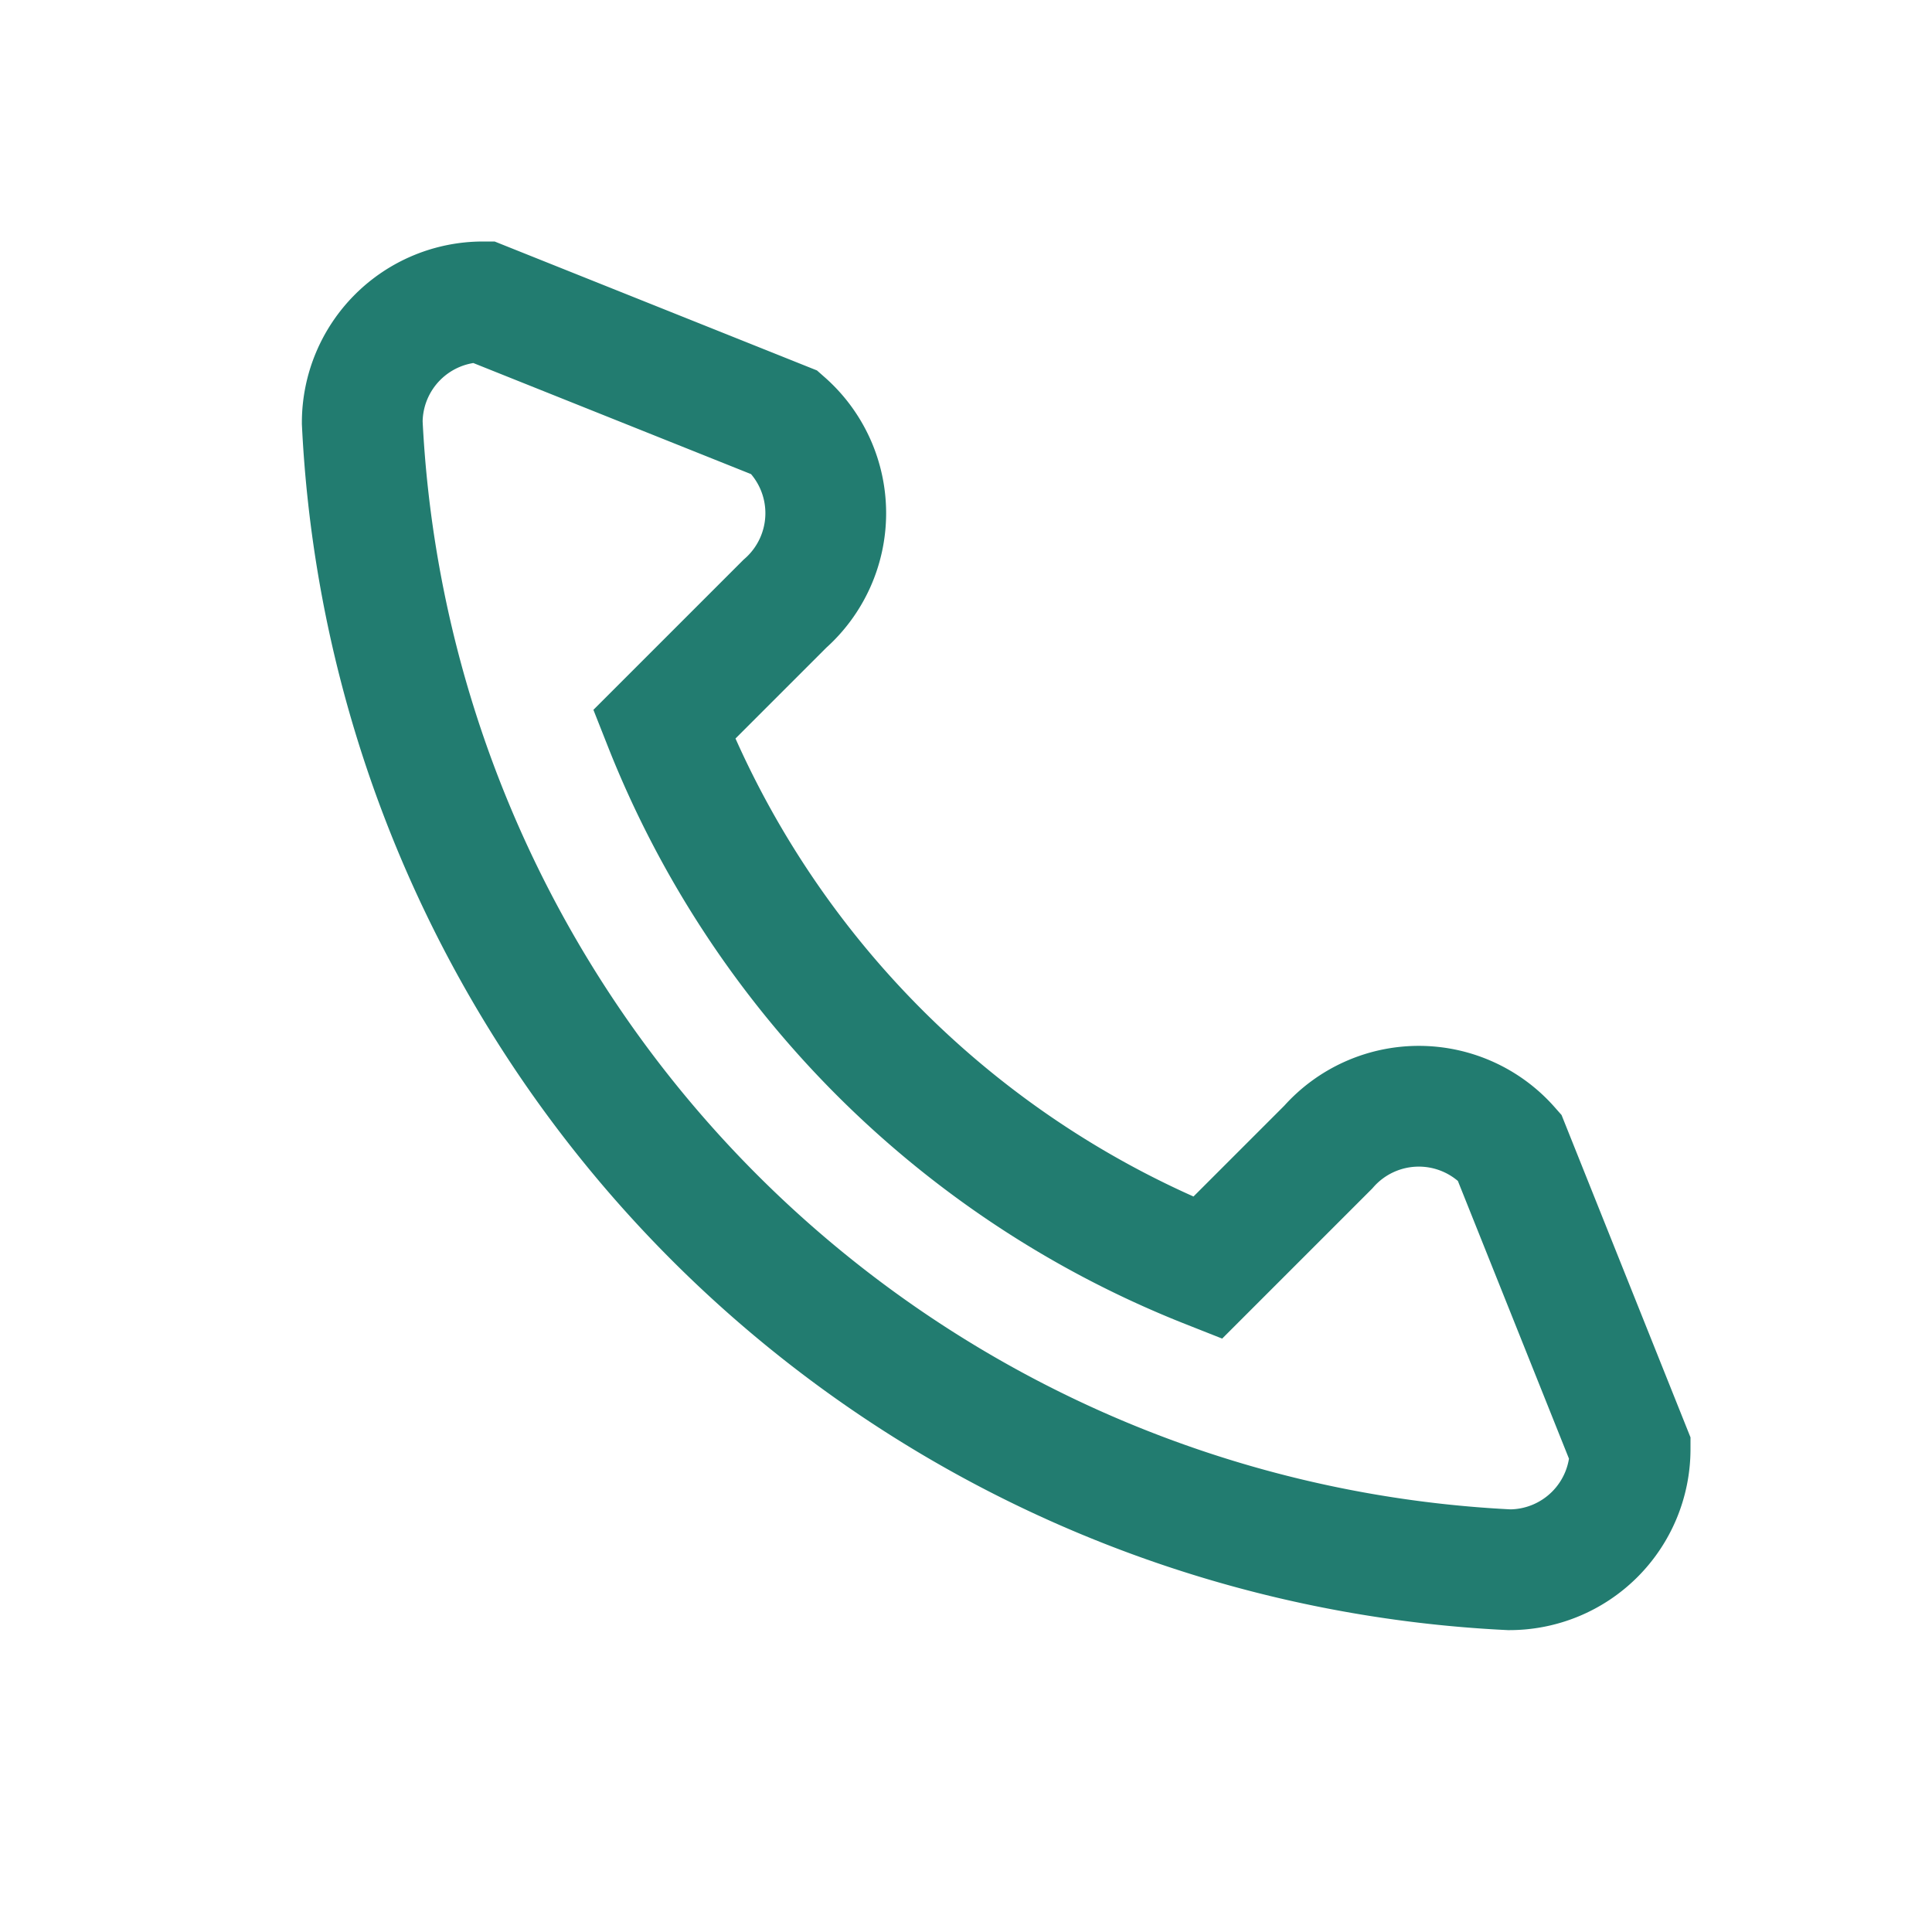
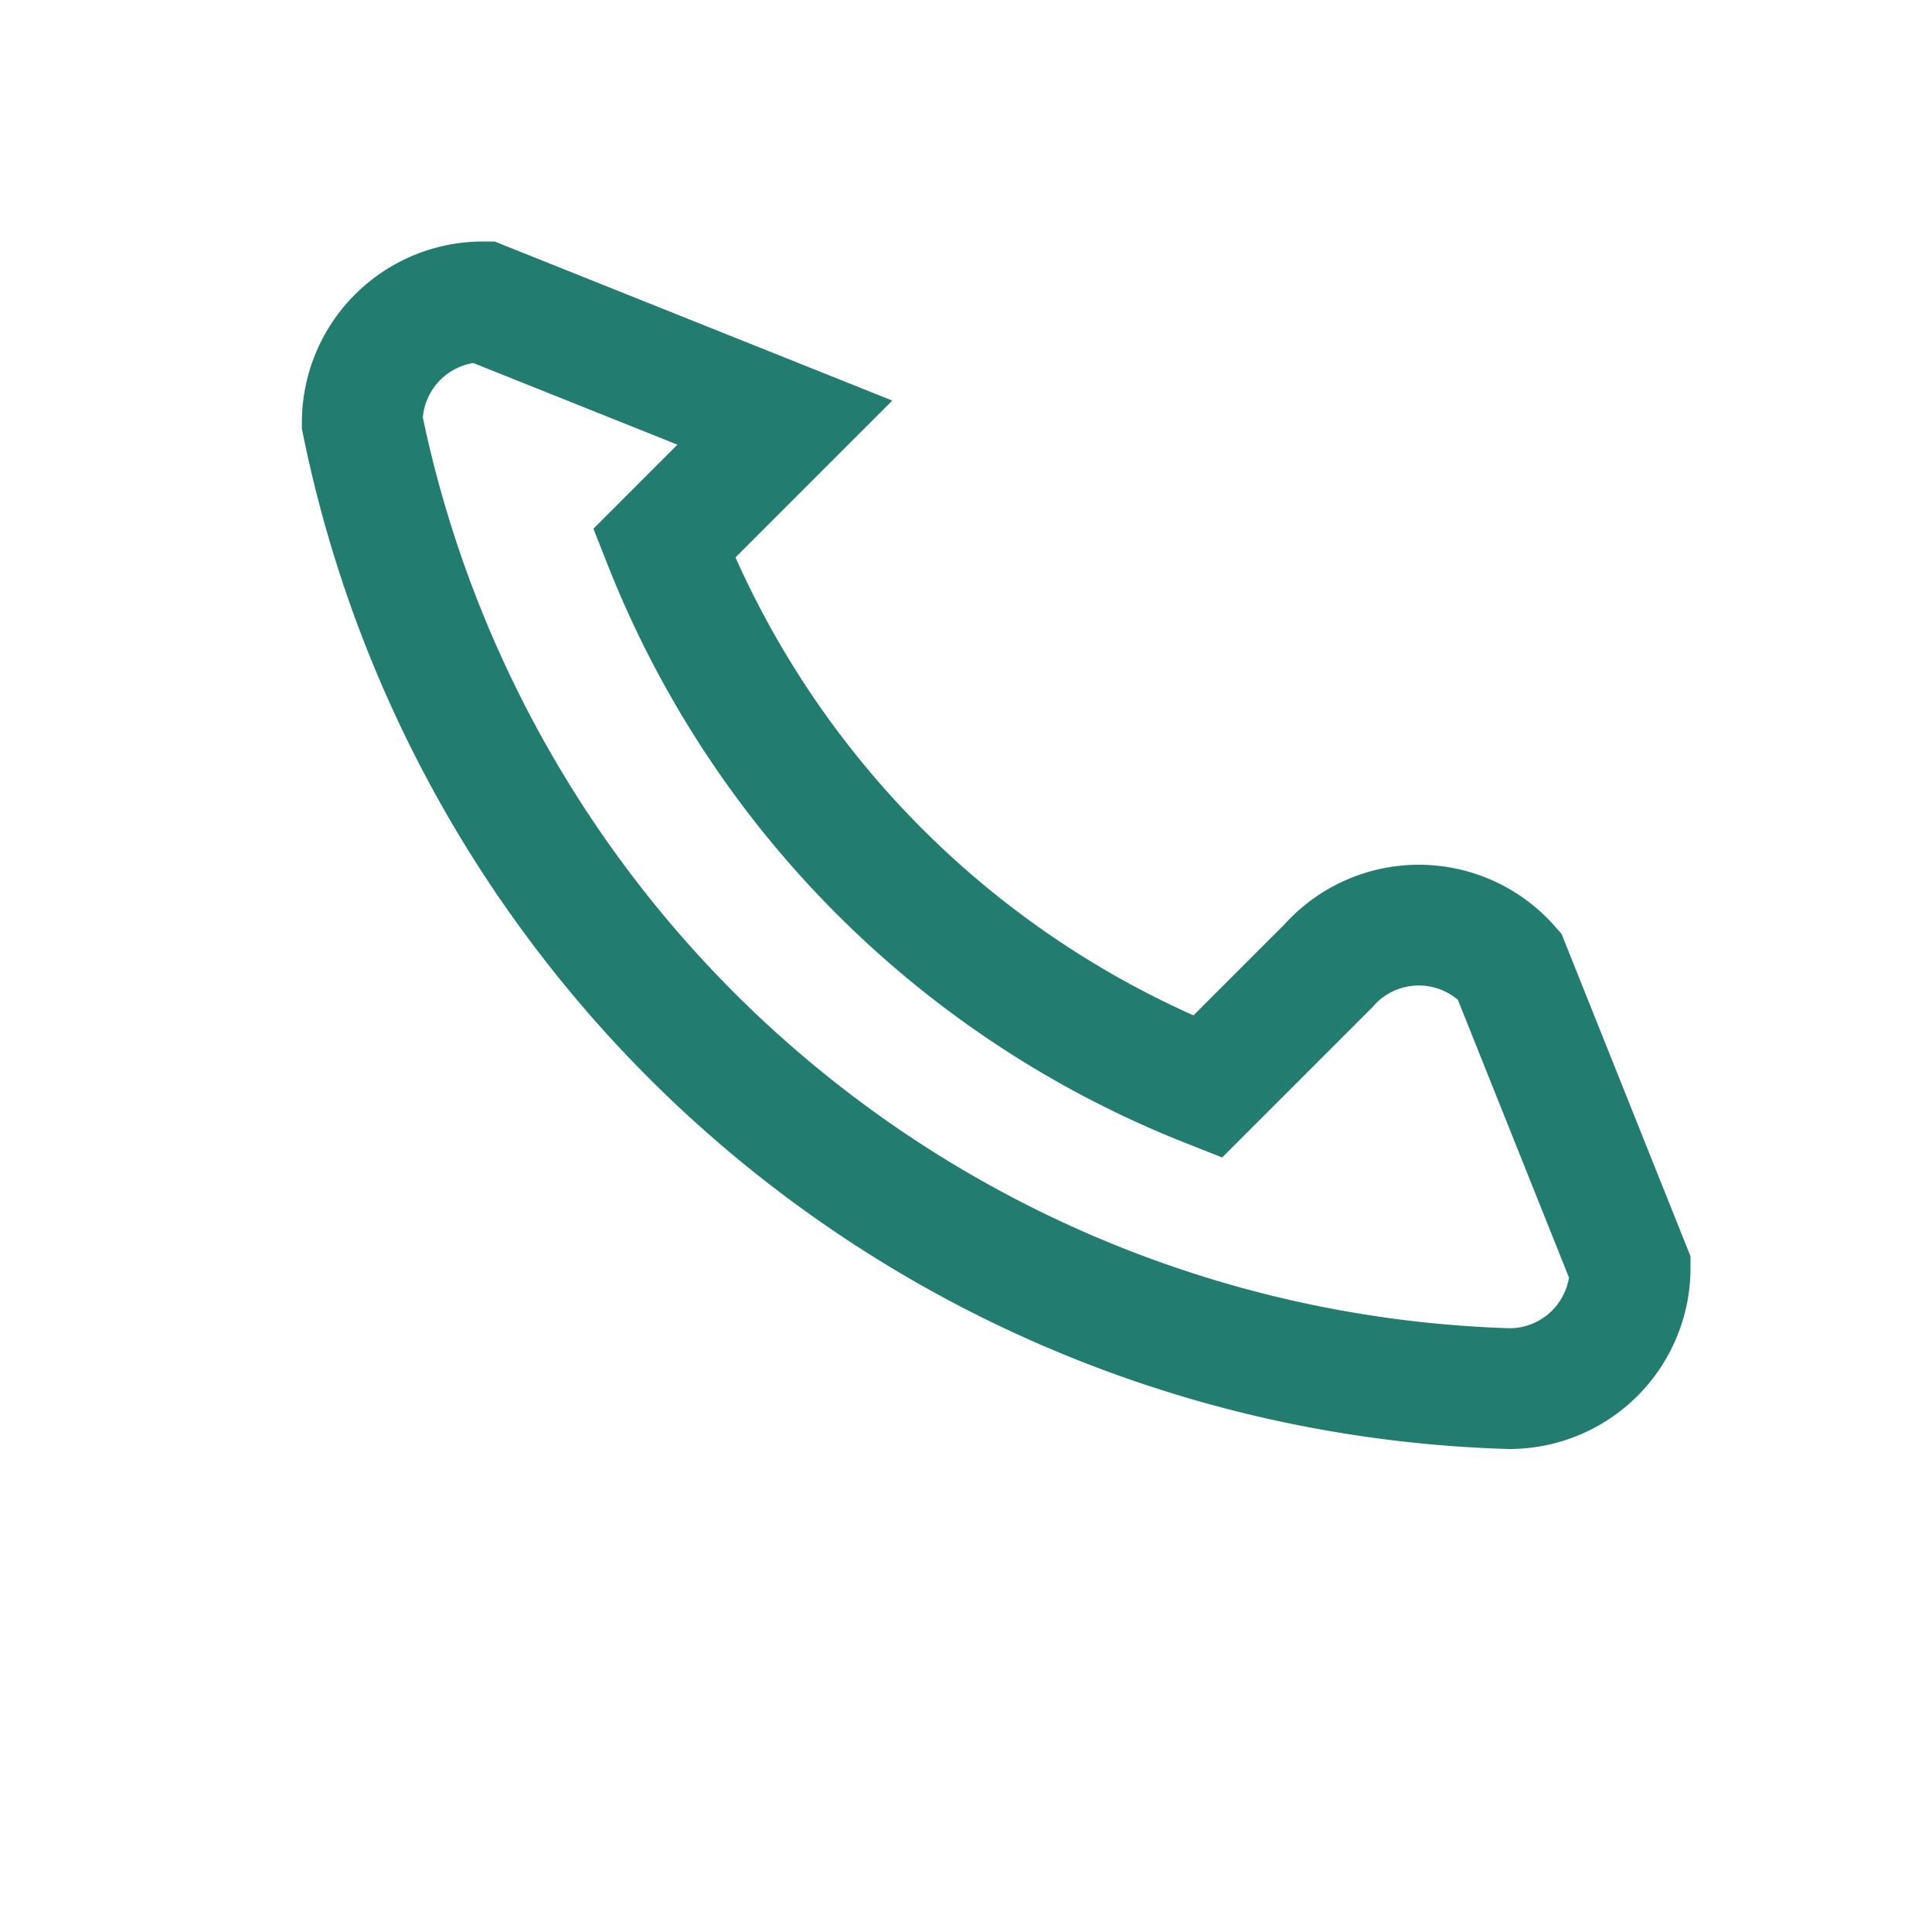
<svg xmlns="http://www.w3.org/2000/svg" width="32" height="32" viewBox="0 0 32 32">
-   <path d="M8 5l5 2a2 2 0 0 1 0 3l-2 2a16 16 0 0 0 9 9l2-2a2 2 0 0 1 3 0l2 5a2 2 0 0 1-2 2A20 20 0 0 1 6 7a2 2 0 0 1 2-2z" fill="none" stroke="#227C70" stroke-width="2" />
+   <path d="M8 5l5 2l-2 2a16 16 0 0 0 9 9l2-2a2 2 0 0 1 3 0l2 5a2 2 0 0 1-2 2A20 20 0 0 1 6 7a2 2 0 0 1 2-2z" fill="none" stroke="#227C70" stroke-width="2" />
</svg>